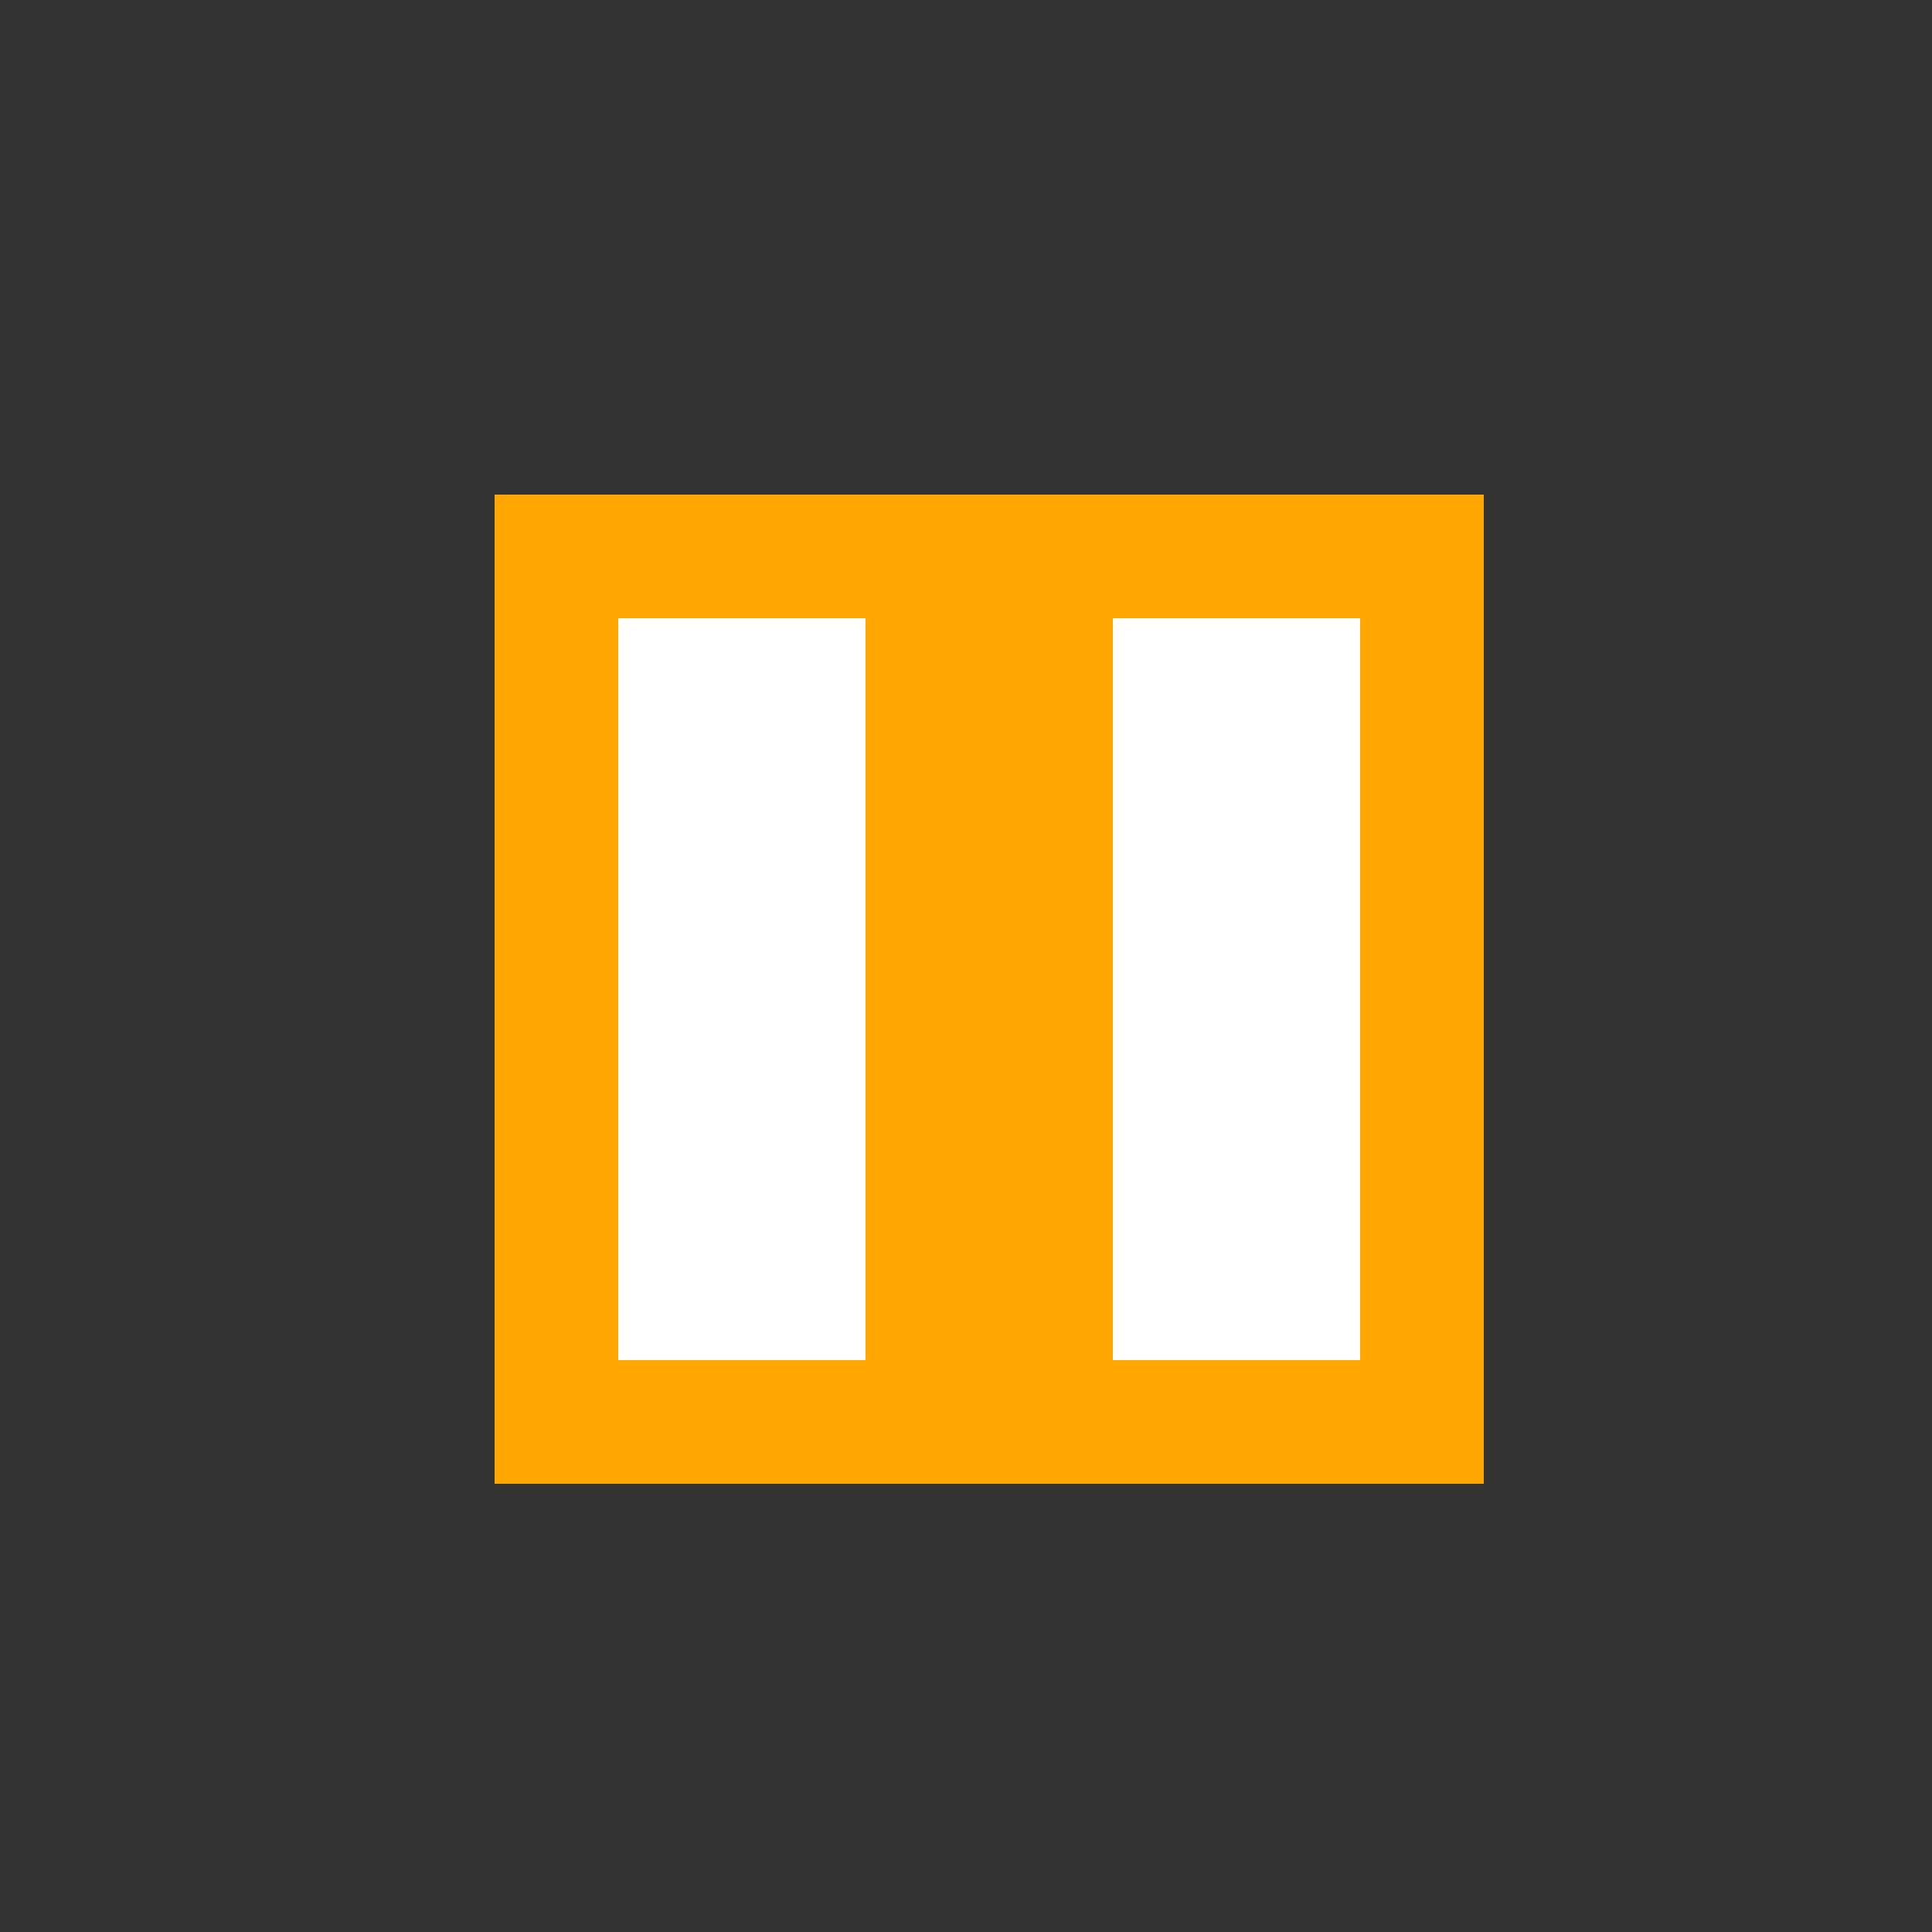
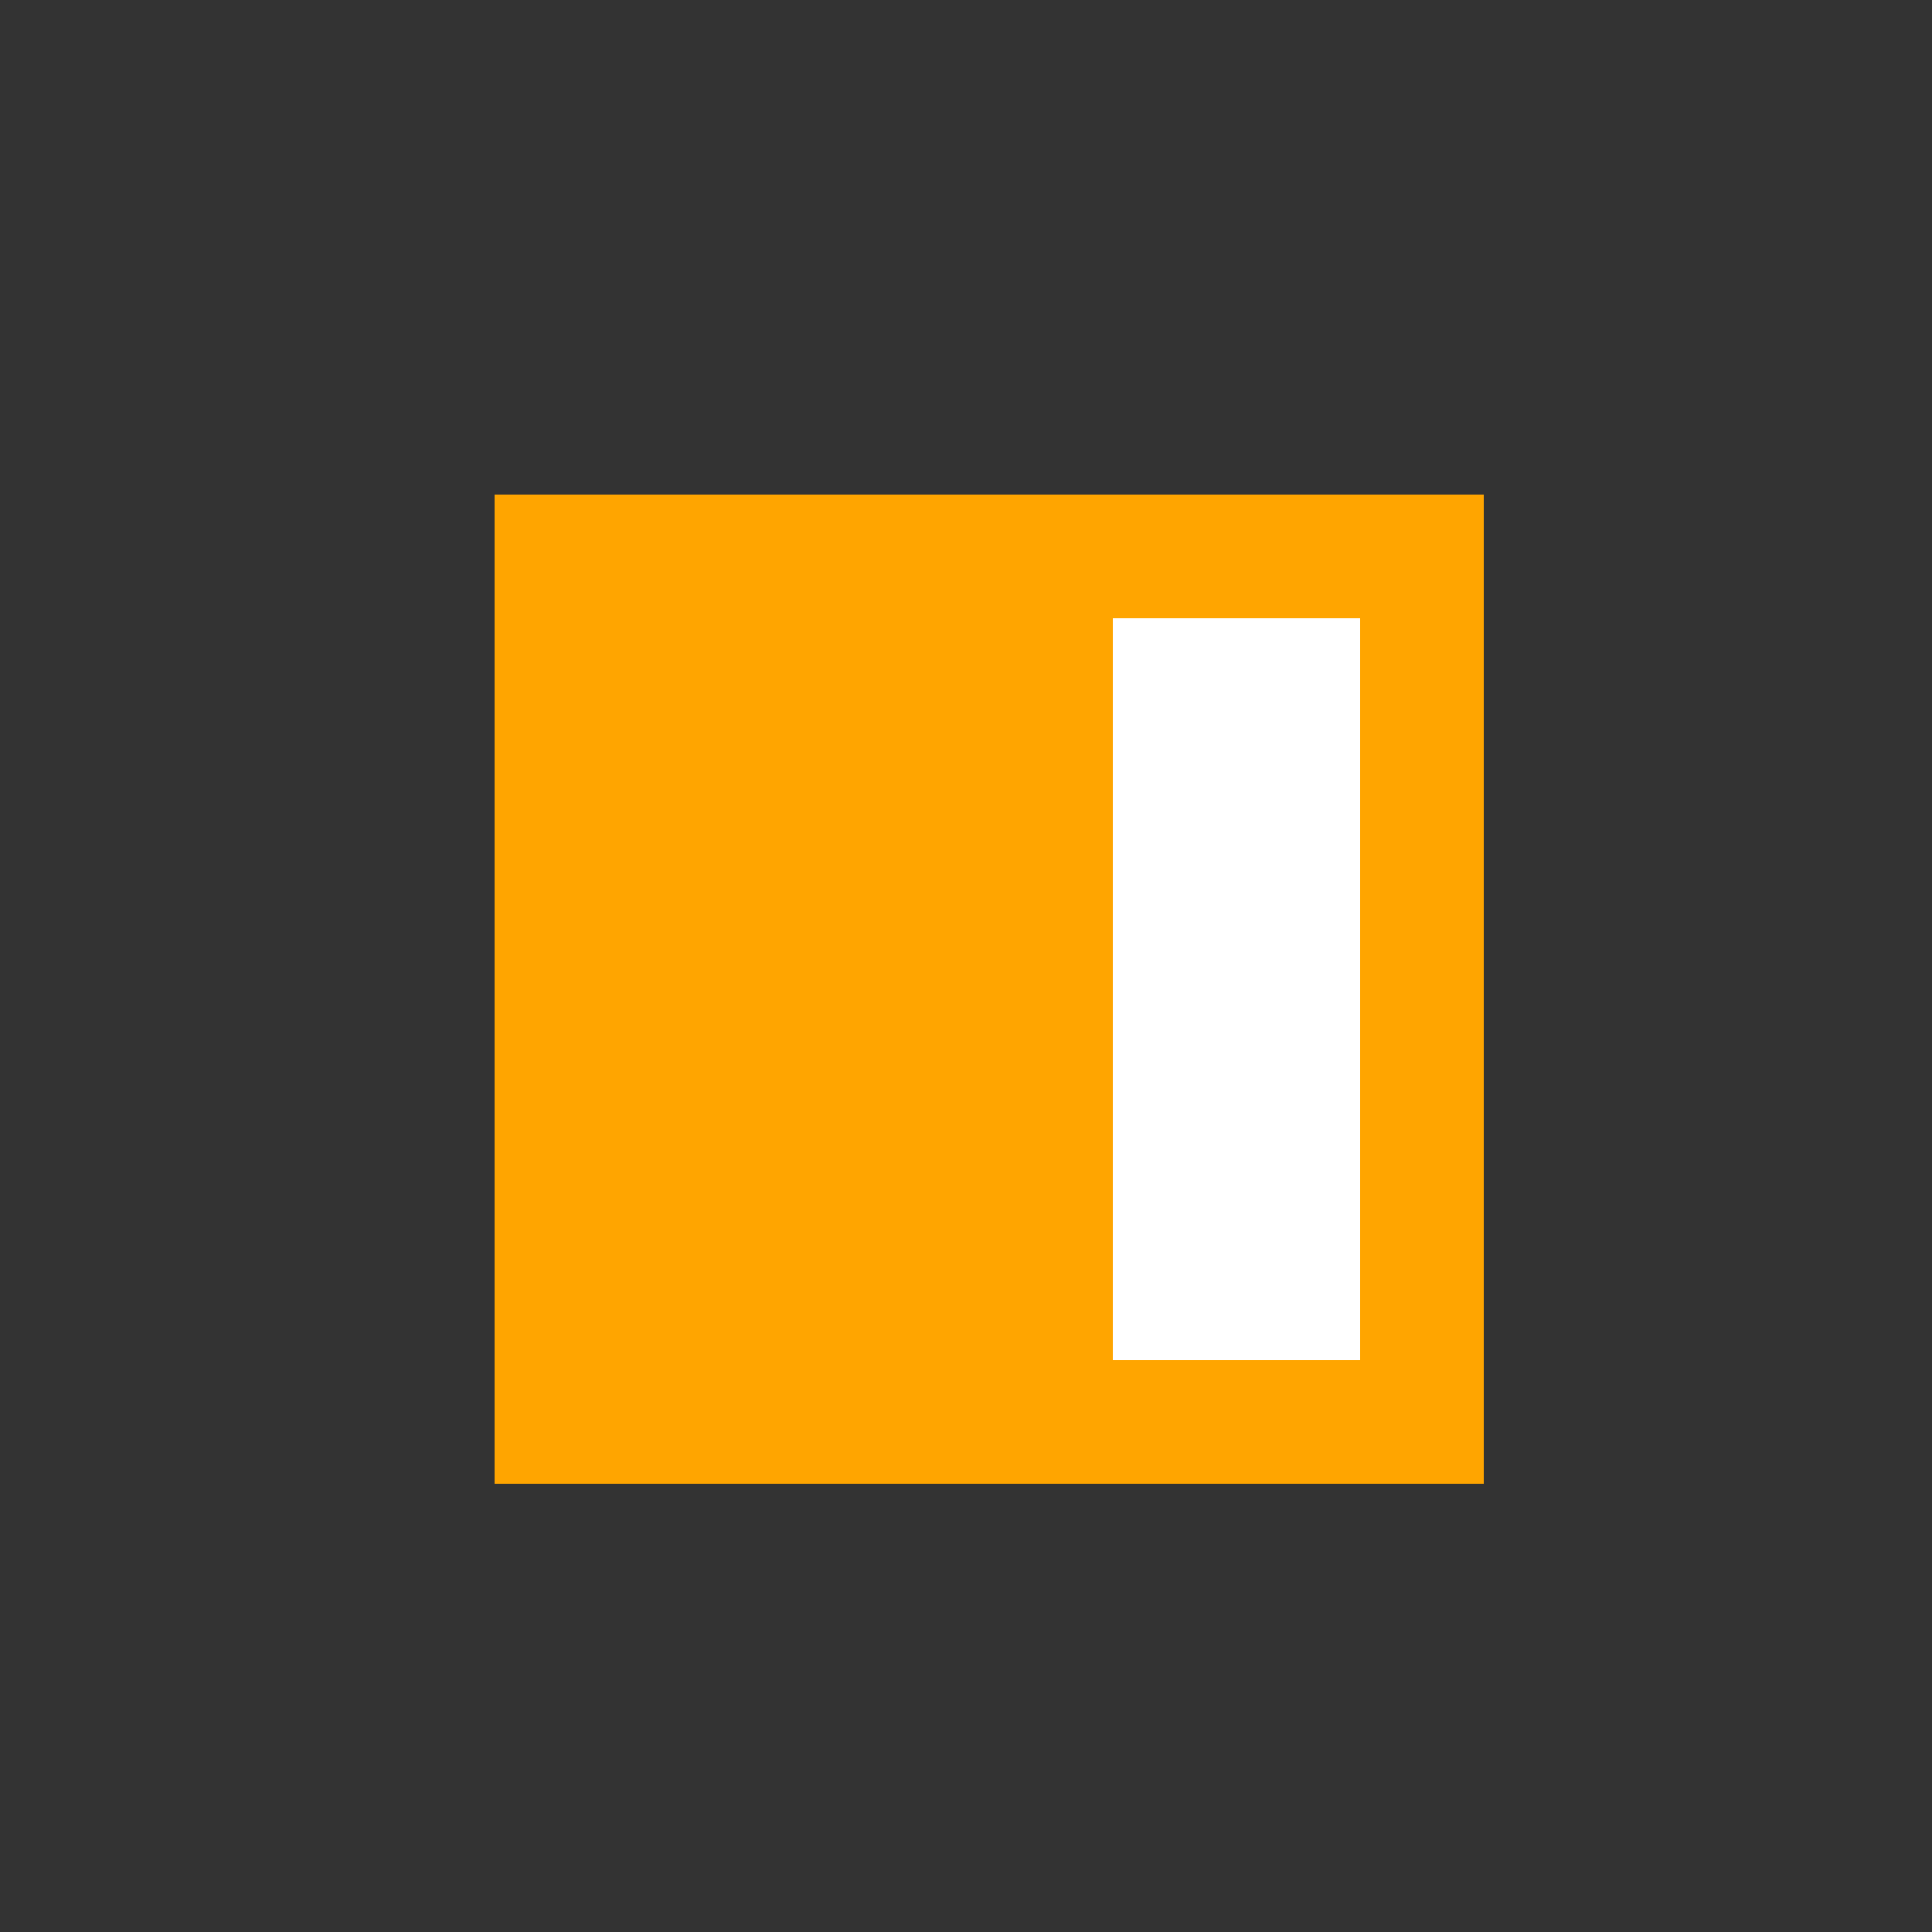
<svg xmlns="http://www.w3.org/2000/svg" width="500" height="500">
  <rect width="100%" height="100%" fill="#333333" stroke="none" />
  <defs />
  <g>
    <rect fill="#FFA500" stroke="none" x="128" y="128" width="256" height="256" />
-     <rect fill="#FFFFFF" stroke="none" x="160" y="160" width="64" height="192" />
    <rect fill="#FFFFFF" stroke="none" x="288" y="160" width="64" height="192" />
  </g>
</svg>